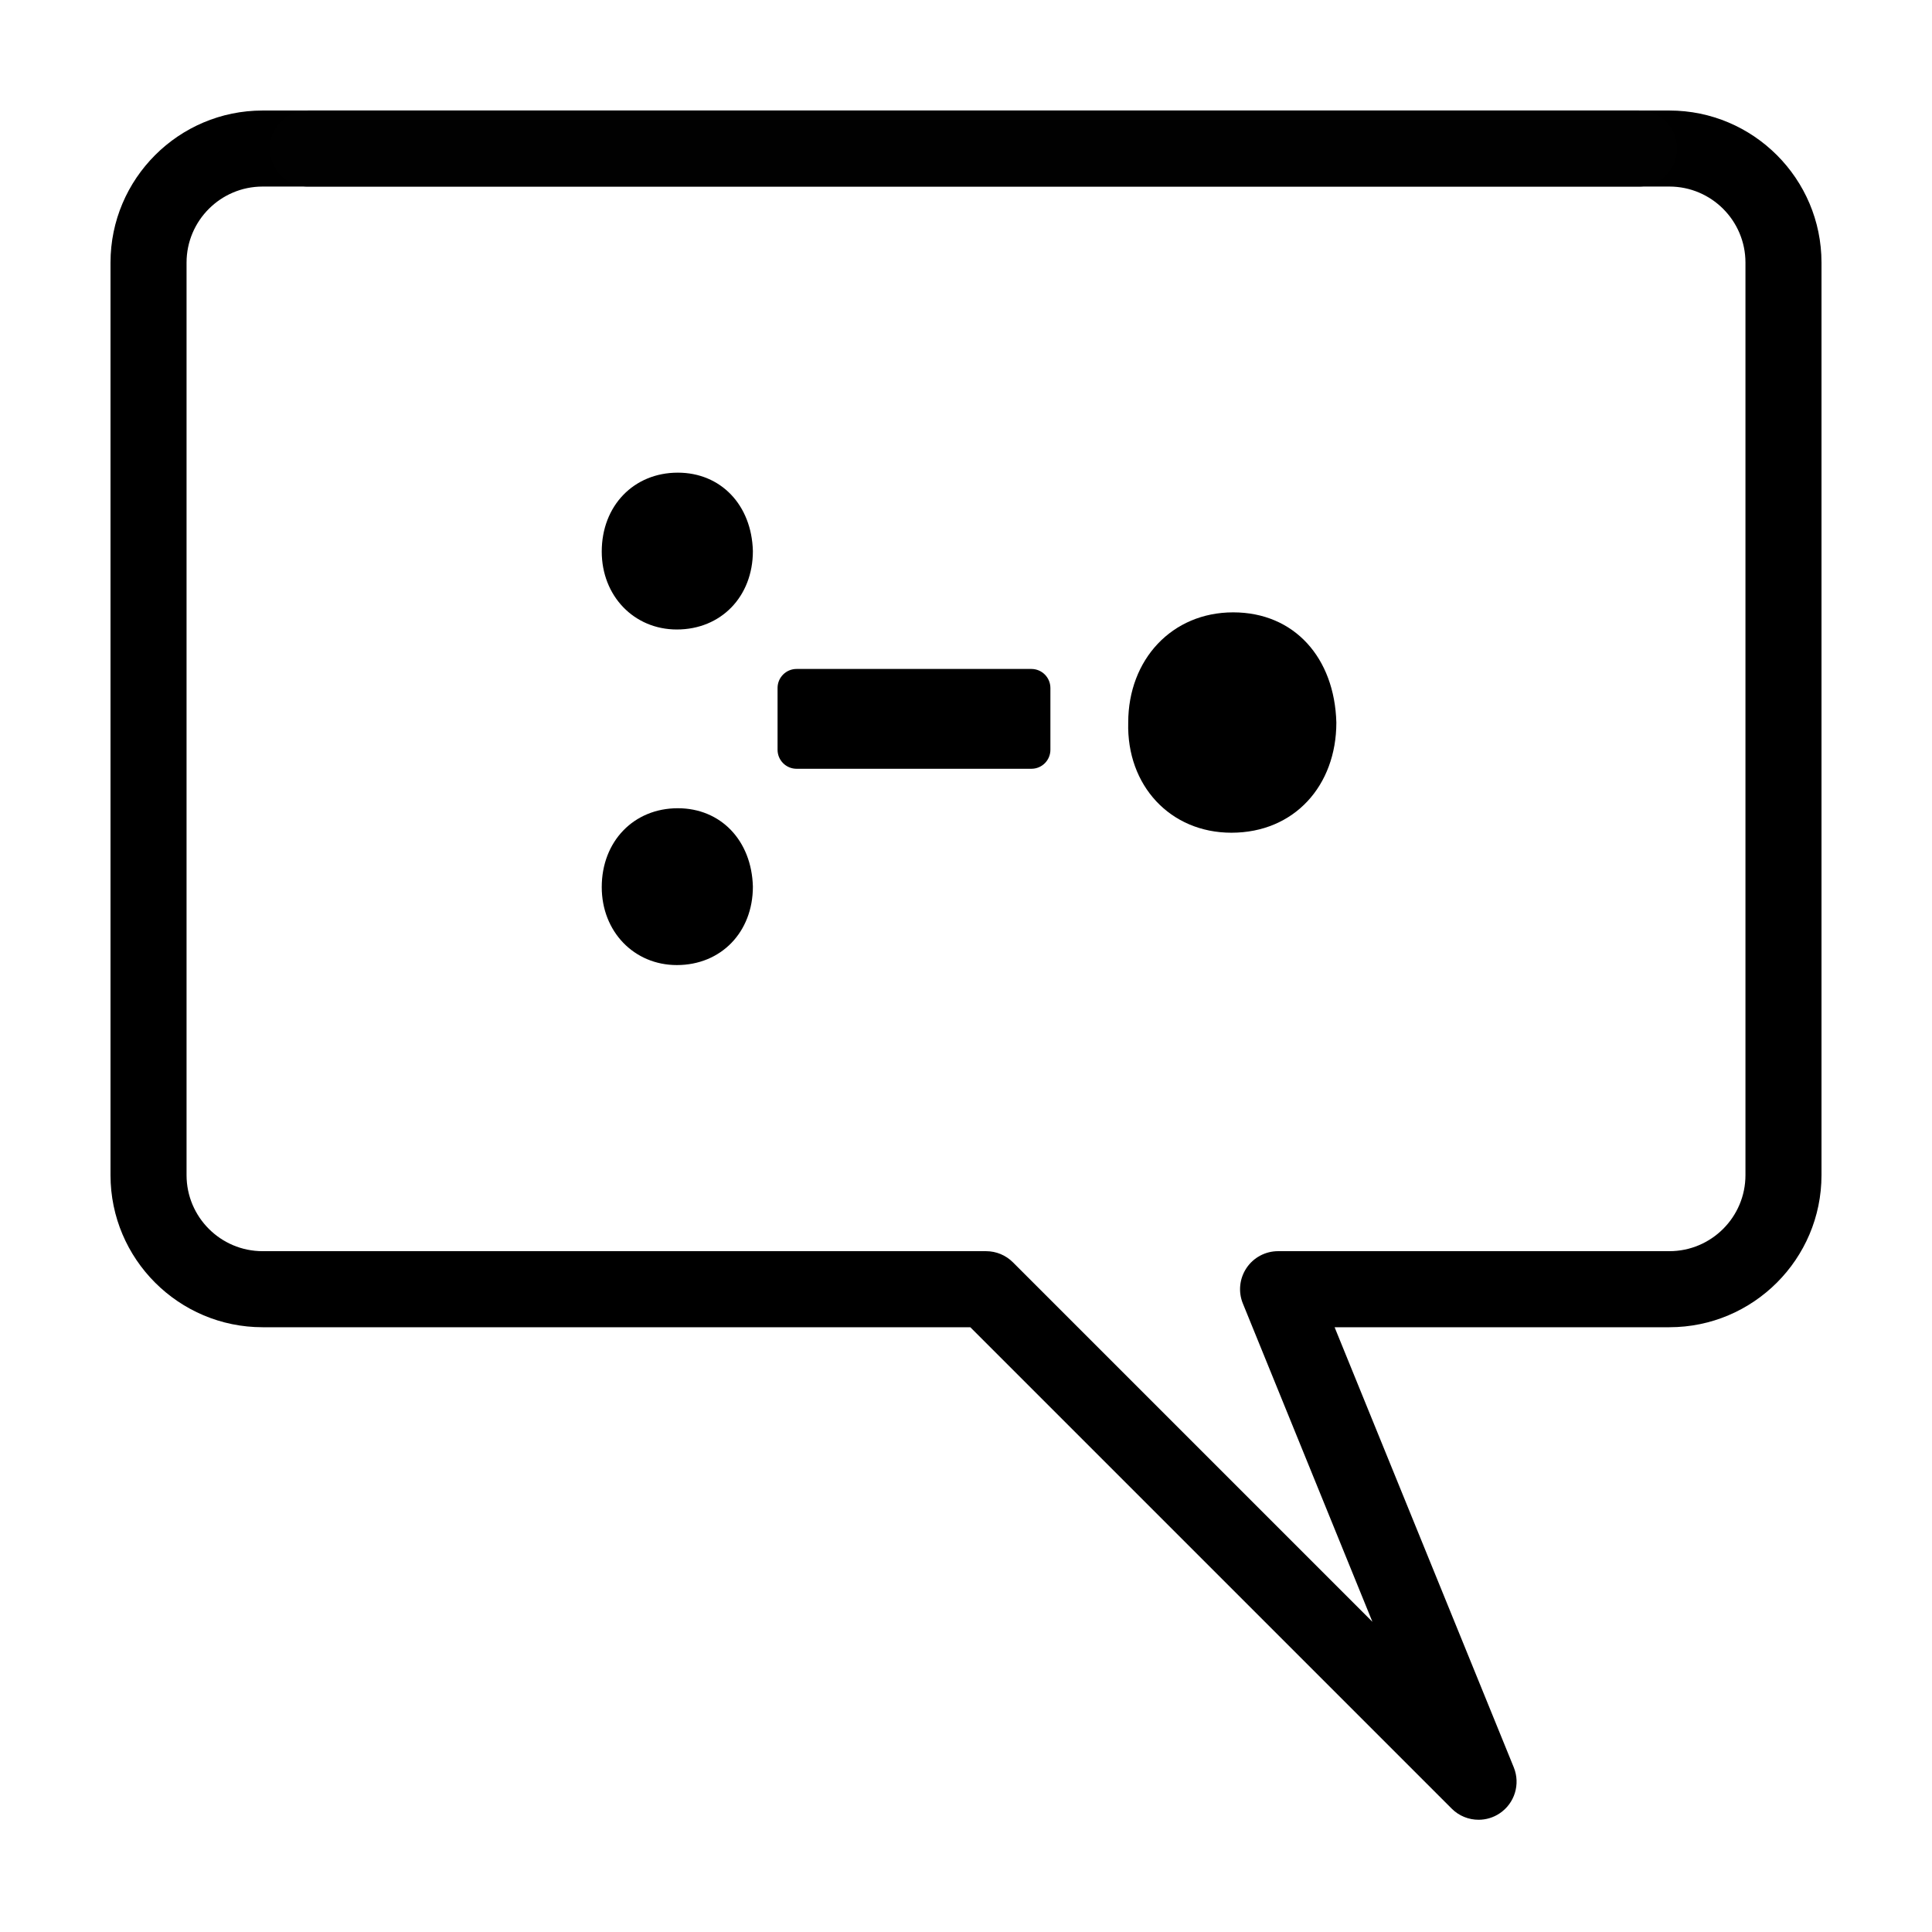
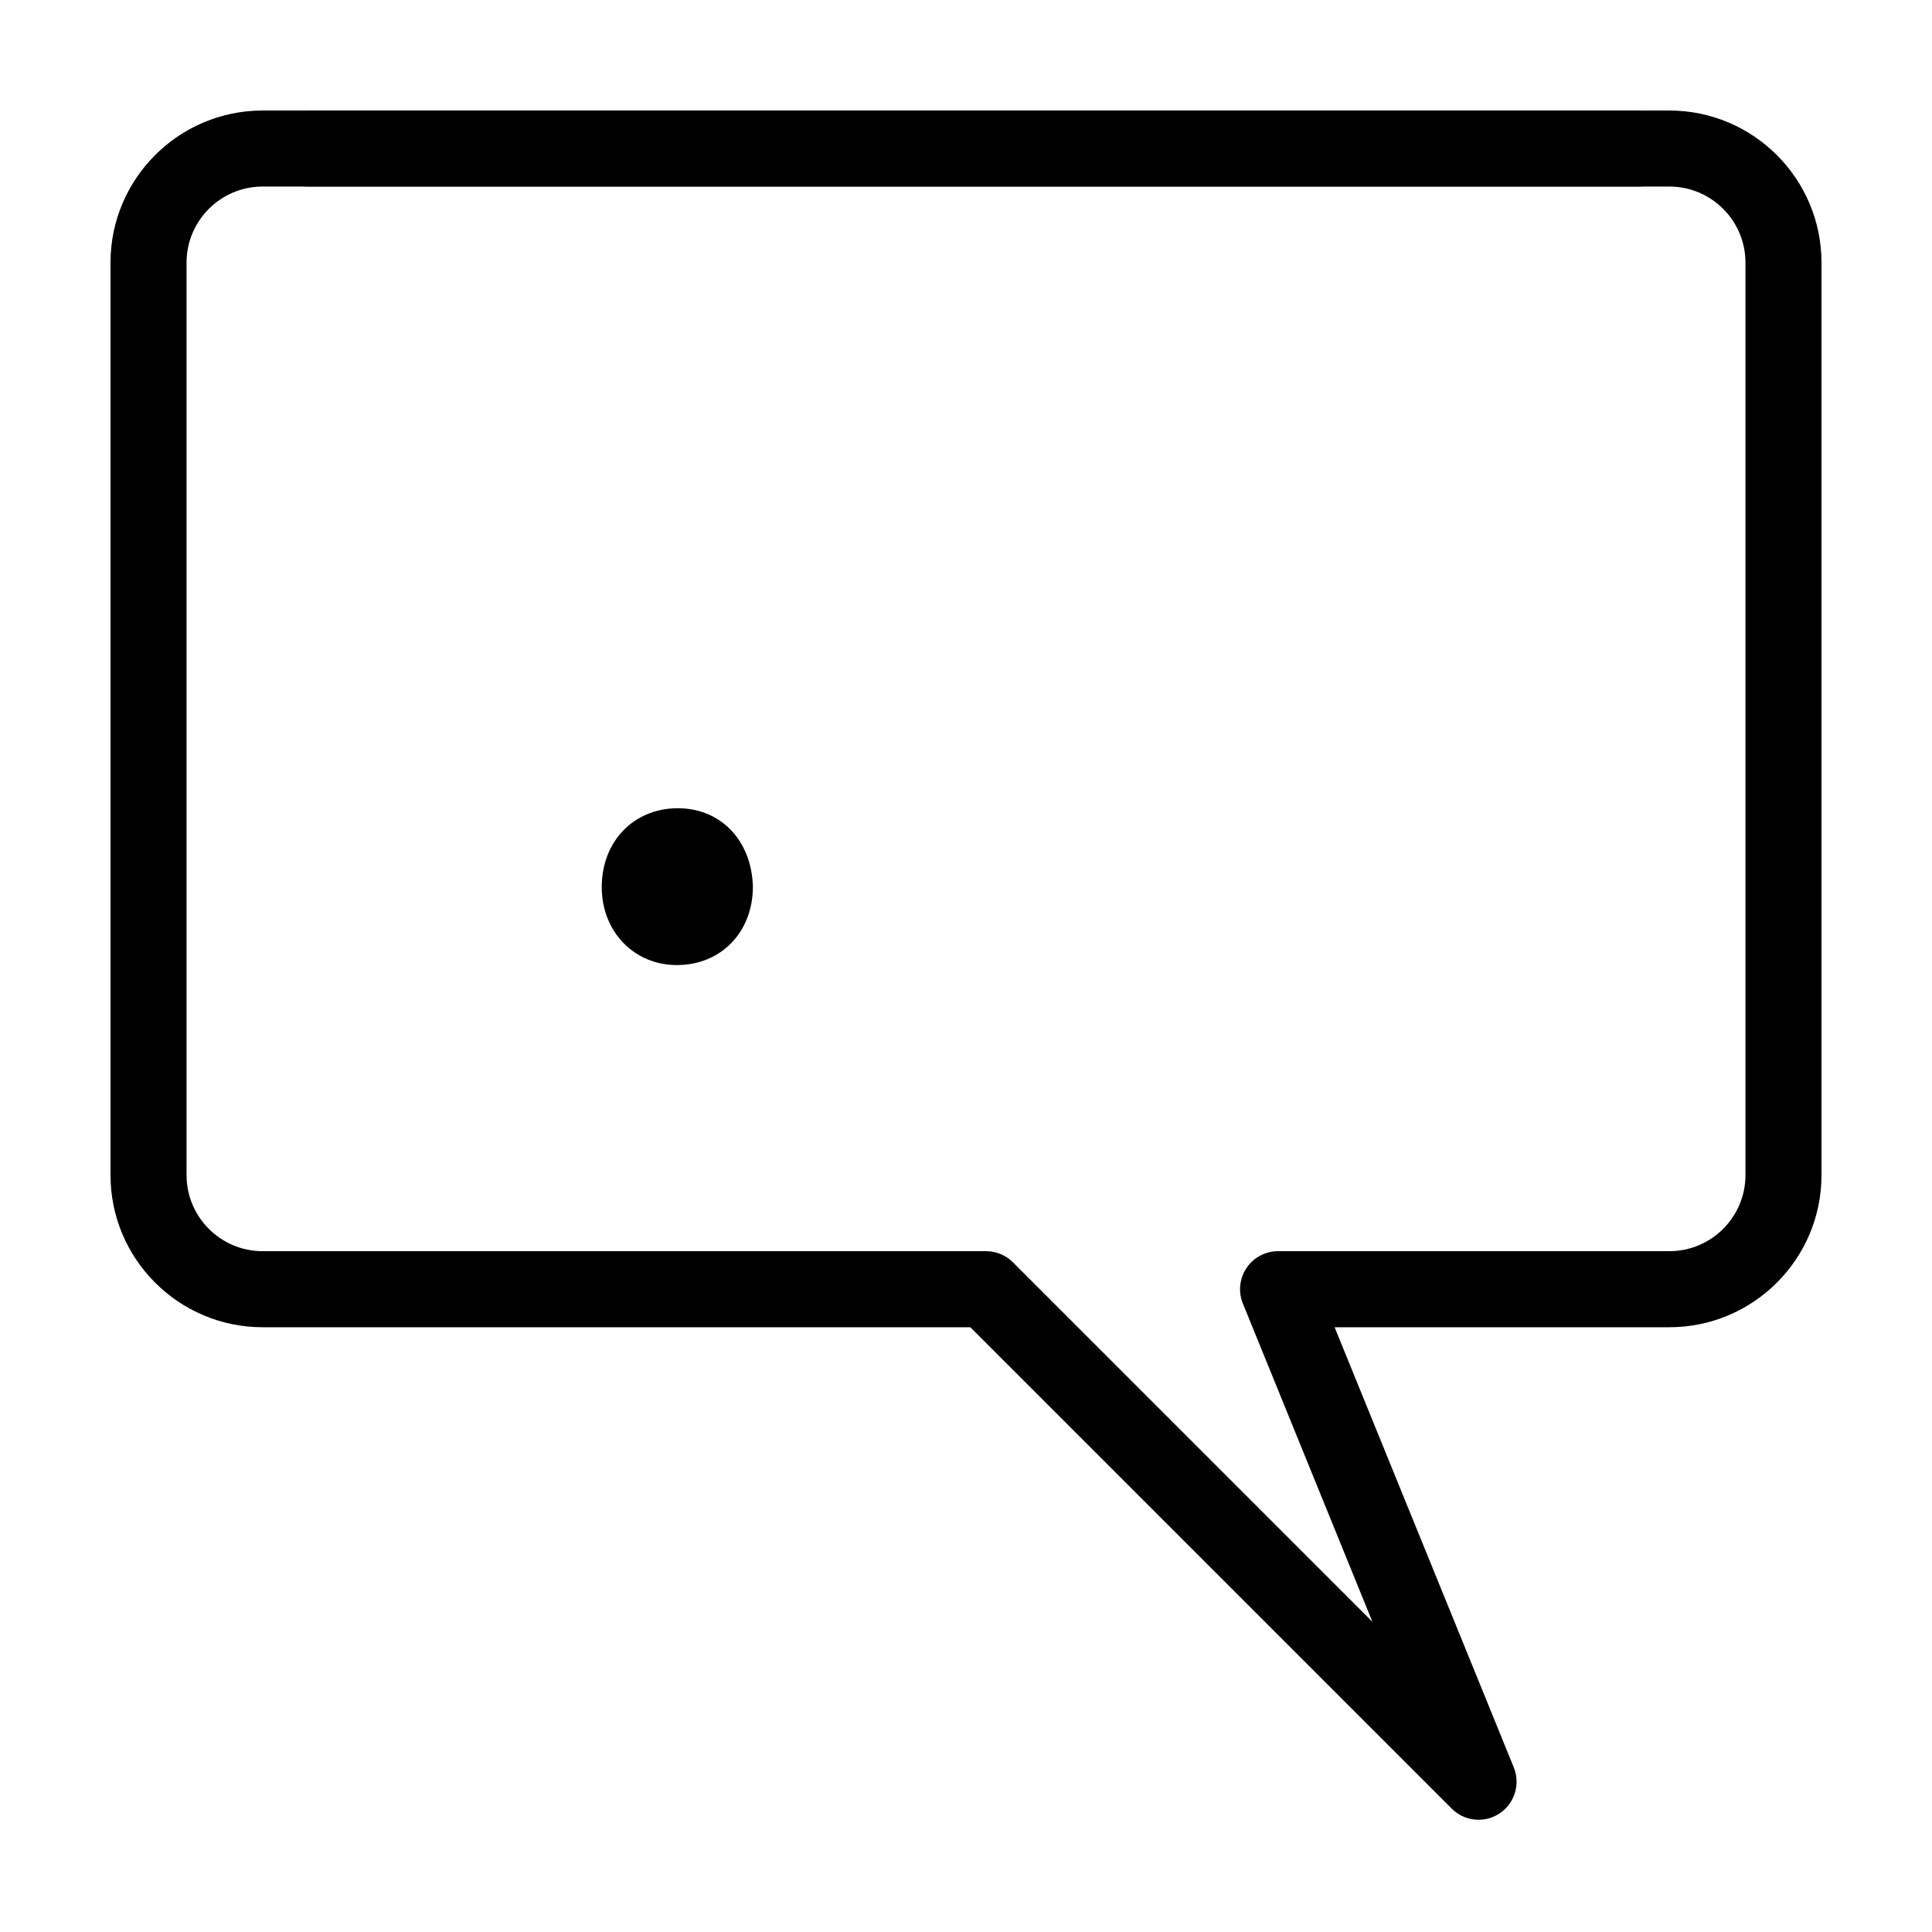
<svg xmlns="http://www.w3.org/2000/svg" width="800px" height="800px" version="1.1" viewBox="144 144 512 512">
  <path d="m528.71 623.3-127.57-127.57h-187.55c-22.223 0-40.305-18.082-40.305-40.305v-241.83c0-22.223 18.082-40.305 40.305-40.305h372.82c22.223 0 40.305 18.082 40.305 40.305v241.83c0 22.223-18.082 40.305-40.305 40.305h-88.727l47.488 116.65c1.797 4.445 0.227 9.543-3.769 12.191-1.691 1.133-3.633 1.684-5.562 1.684-2.609 0-5.184-1.004-7.129-2.953zm-315.12-429.86c-11.113 0-20.152 9.039-20.152 20.152v241.83c0 11.113 9.039 20.152 20.152 20.152h191.73c2.672 0 5.234 1.062 7.117 2.953l95.266 95.266-34.328-84.344c-1.27-3.098-0.906-6.629 0.969-9.422 1.871-2.785 5.004-4.453 8.359-4.453h103.71c11.113 0 20.152-9.039 20.152-20.152v-241.83c0-11.113-9.039-20.152-20.152-20.152z" />
  <path transform="matrix(5.038 0 0 5.038 148.09 148.09)" d="m15.382 7h70.022" fill="none" stroke="#010101" stroke-linecap="round" stroke-linejoin="round" stroke-miterlimit="10" stroke-width="4" />
-   <path d="m323.62 269.26c-11.672 0-20.152 8.793-20.152 20.906 0 11.773 8.555 20.656 19.902 20.656 11.68 0 20.152-8.691 20.152-20.793-0.328-12.23-8.512-20.77-19.902-20.77z" />
  <path d="m323.62 358.19c-11.672 0-20.152 8.793-20.152 20.902 0 11.777 8.555 20.66 19.902 20.66 11.68 0 20.152-8.691 20.152-20.797-0.328-12.227-8.512-20.766-19.902-20.766z" />
-   <path d="m417.32 321.28h-62.219c-2.781 0-5.039 2.258-5.039 5.039v16.375c0 2.785 2.258 5.039 5.039 5.039h62.227c2.797 0 5.039-2.254 5.039-5.039v-16.375c-0.008-2.781-2.254-5.039-5.047-5.039z" />
-   <path d="m442.99 335.48c0-16.688 11.586-29.199 27.809-29.199 16.223 0 26.883 12.051 27.348 29.199 0 16.688-11.125 29.199-27.809 29.199-16.223 0-27.809-12.52-27.348-29.199z" />
</svg>